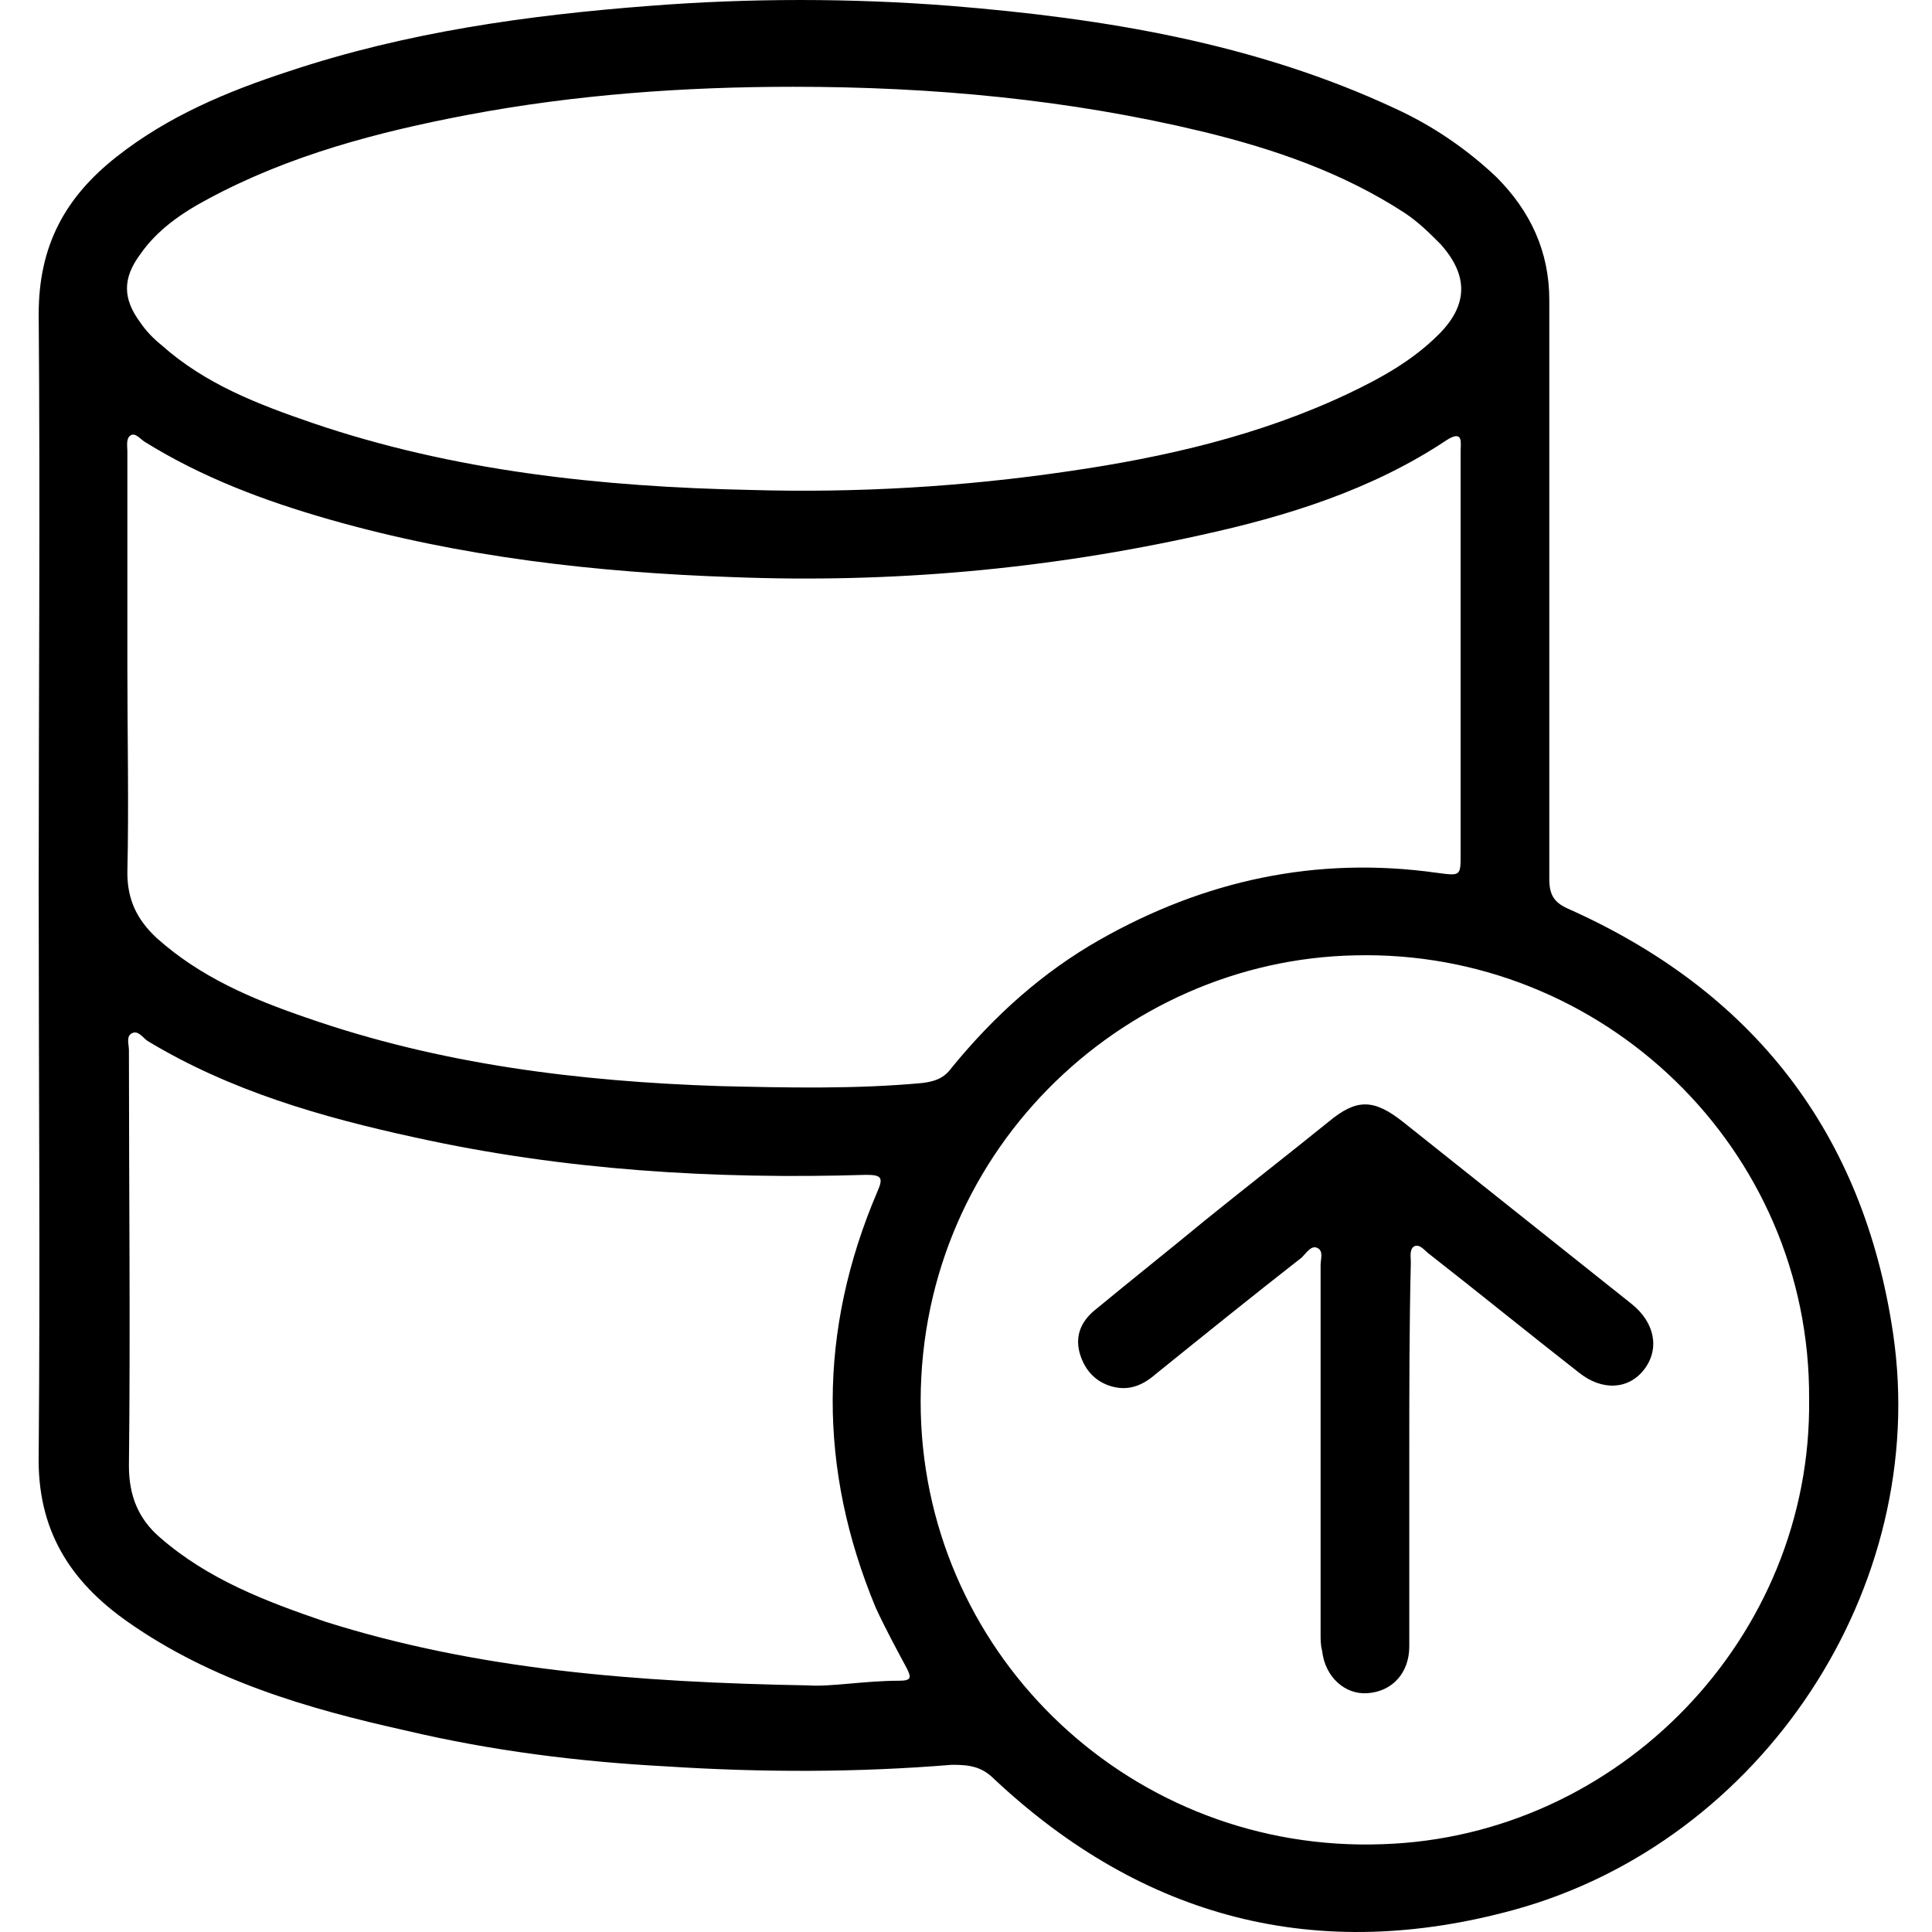
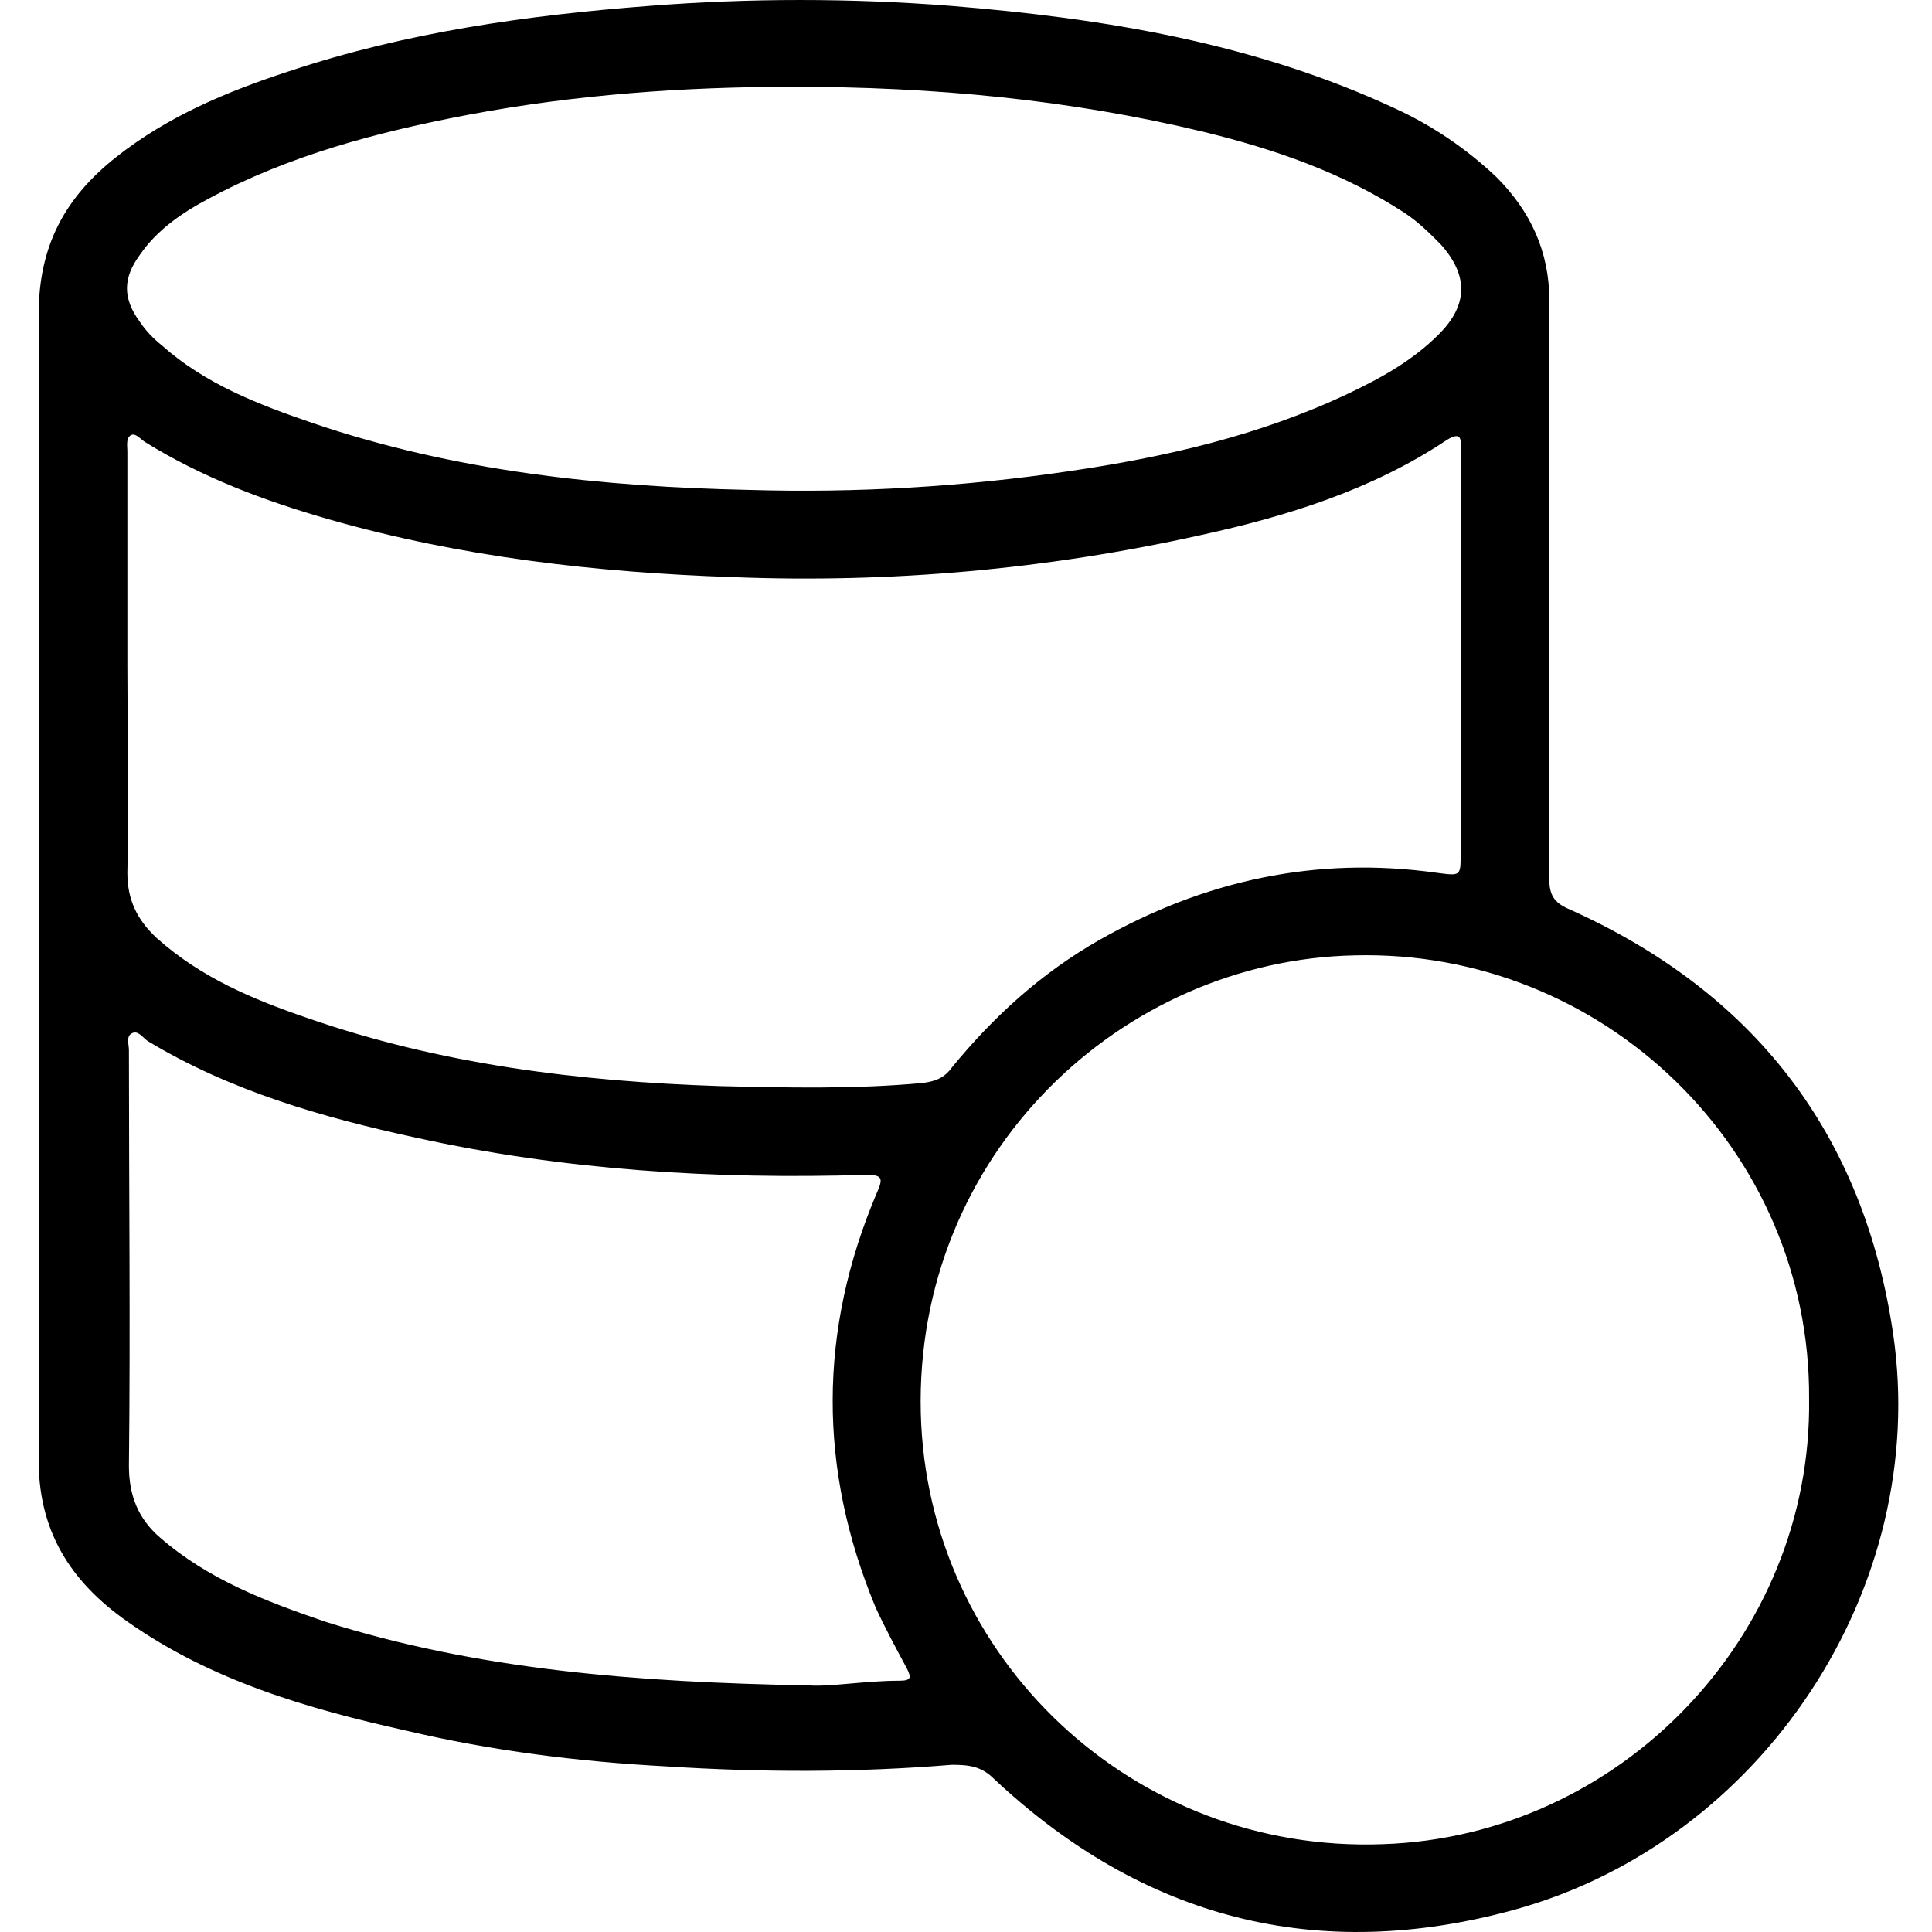
<svg xmlns="http://www.w3.org/2000/svg" width="200" height="200" viewBox="0 0 200 200" fill="none">
  <path d="M4.005 91.809C4.005 71.989 4.167 52.33 4.005 32.51C4.005 25.42 6.743 20.424 12.058 16.235C17.372 12.045 23.492 9.467 29.934 7.372C42.013 3.344 54.575 1.571 67.297 0.604C77.604 -0.201 88.073 -0.201 98.379 0.604C114.323 1.893 129.945 4.472 144.439 11.239C148.304 13.012 151.847 15.429 154.907 18.329C158.45 21.875 160.383 26.064 160.383 31.059C160.383 51.041 160.383 71.022 160.383 91.003C160.383 92.614 160.866 93.42 162.315 94.065C181.48 102.605 192.915 117.269 195.974 138.056C199.84 164.321 182.446 190.587 156.84 197.677C136.387 203.317 118.349 198.644 102.889 184.141C101.6 182.852 100.312 182.691 98.541 182.691C88.717 183.497 78.893 183.497 68.908 182.852C59.889 182.369 50.87 181.241 42.013 179.146C31.867 176.89 21.882 173.989 13.185 167.866C7.226 163.677 3.844 158.359 4.005 150.624C4.167 131.127 4.005 111.468 4.005 91.809ZM13.185 68.927C13.185 76.017 13.346 83.268 13.185 90.359C13.185 93.098 14.152 95.193 16.245 97.126C20.755 101.155 26.069 103.411 31.706 105.344C45.556 110.179 59.889 111.951 74.544 112.434C81.469 112.596 88.556 112.757 95.481 112.112C96.769 111.951 97.735 111.629 98.541 110.501C102.889 105.183 107.881 100.671 113.84 97.287C124.63 91.164 136.226 88.586 148.787 90.359C151.203 90.681 151.203 90.681 151.203 88.425C151.203 82.302 151.203 76.178 151.203 70.216C151.203 62.32 151.203 54.586 151.203 46.69C151.203 45.884 151.525 44.434 149.754 45.562C142.023 50.718 133.166 53.458 124.308 55.391C108.364 58.936 92.26 60.387 75.833 59.742C61.661 59.259 47.65 57.647 34.121 53.78C27.357 51.846 20.916 49.429 14.957 45.723C14.474 45.401 13.991 44.756 13.507 45.078C13.024 45.401 13.185 46.206 13.185 46.69C13.185 54.102 13.185 61.515 13.185 68.927ZM187.278 144.823C187.439 118.88 165.859 98.254 140.252 98.899C116.095 99.382 94.675 119.525 95.32 146.274C95.964 171.733 117.383 191.876 143.151 190.909C167.63 190.103 187.6 169.478 187.278 144.823ZM82.114 8.983C70.84 8.983 59.567 9.789 48.455 11.884C39.114 13.656 29.934 16.074 21.56 20.585C18.822 22.036 16.245 23.808 14.474 26.386C12.702 28.803 12.702 30.898 14.474 33.315C15.118 34.282 15.923 35.088 16.728 35.733C21.238 39.761 26.713 41.856 32.35 43.789C47.005 48.785 62.305 50.396 77.604 50.718C88.717 51.041 99.668 50.396 110.619 48.785C120.604 47.334 130.428 45.078 139.608 40.728C142.99 39.116 146.211 37.344 148.949 34.605C152.008 31.543 152.008 28.481 149.11 25.259C147.982 24.131 146.855 23.003 145.405 22.036C138.964 17.846 131.877 15.429 124.63 13.656C110.619 10.273 96.447 8.983 82.114 8.983ZM83.724 174.473C85.979 174.634 89.522 173.989 93.065 173.989C94.353 173.989 94.353 173.667 93.87 172.7C92.743 170.606 91.615 168.511 90.649 166.416C84.69 152.075 84.691 137.733 90.81 123.392C91.454 121.942 91.293 121.619 89.683 121.619C73.9 122.103 58.279 121.136 42.979 117.752C33.316 115.657 23.814 112.918 15.279 107.761C14.796 107.439 14.313 106.633 13.668 106.956C13.024 107.278 13.346 108.084 13.346 108.728C13.346 123.07 13.507 137.411 13.346 151.752C13.346 154.814 14.313 157.231 16.567 159.165C21.56 163.515 27.518 165.771 33.638 167.866C49.421 172.861 65.848 174.151 83.724 174.473Z" fill="black" />
-   <path d="M145.888 150.624C145.888 157.231 145.888 163.838 145.888 170.444C145.888 173.184 144.117 175.117 141.54 175.279C139.285 175.44 137.191 173.667 136.869 170.928C136.708 170.283 136.708 169.8 136.708 169.155C136.708 166.416 136.708 163.515 136.708 160.776C136.708 150.785 136.708 140.956 136.708 130.965C136.708 130.321 137.03 129.515 136.386 129.193C135.742 128.871 135.259 129.676 134.776 130.16C129.622 134.188 124.63 138.217 119.637 142.245C118.349 143.373 116.899 144.018 115.128 143.534C113.356 143.051 112.229 141.762 111.746 139.989C111.263 138.056 112.068 136.605 113.517 135.477C117.222 132.416 121.087 129.354 124.791 126.292C128.978 122.908 133.326 119.525 137.514 116.141C140.412 113.724 142.184 113.724 145.244 116.141C153.135 122.425 161.027 128.709 168.918 134.994C171.334 136.928 171.817 139.667 170.206 141.762C168.596 143.857 165.858 144.018 163.442 142.084C158.289 138.056 153.135 133.866 147.982 129.837C147.499 129.515 147.015 128.71 146.371 129.032C145.888 129.354 146.049 130.16 146.049 130.643C145.888 137.411 145.888 144.018 145.888 150.624Z" fill="black" />
</svg>